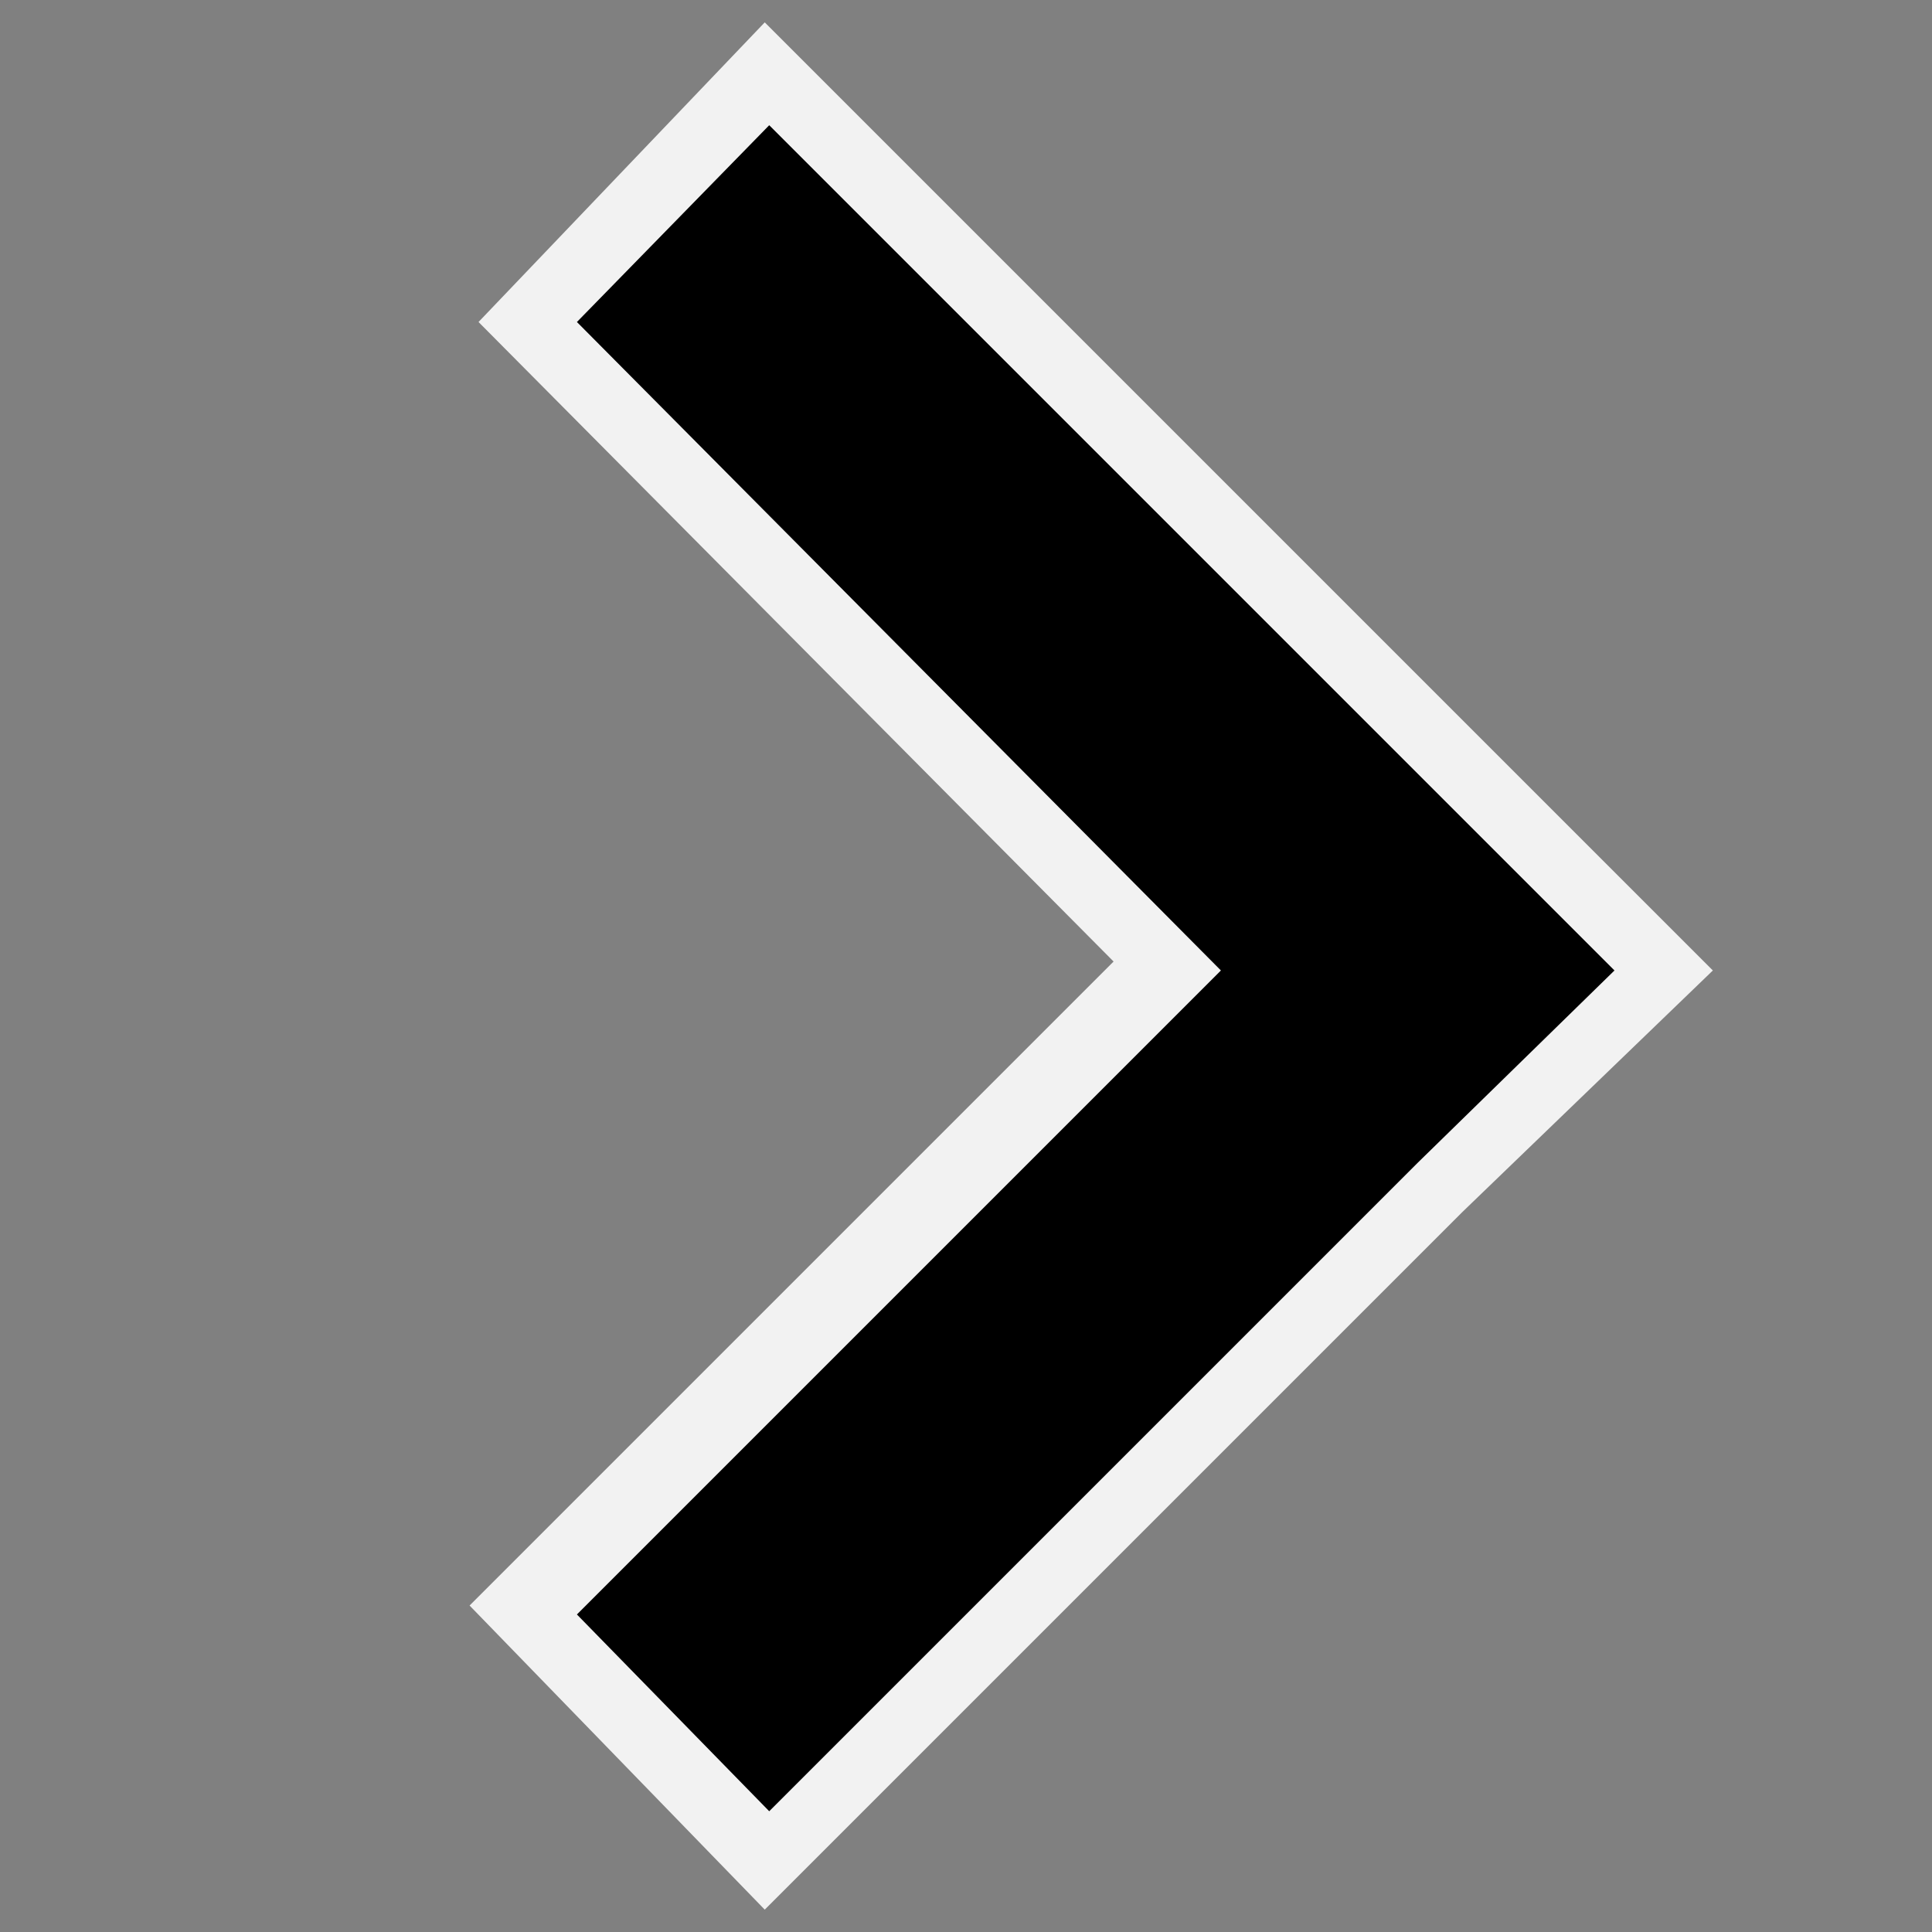
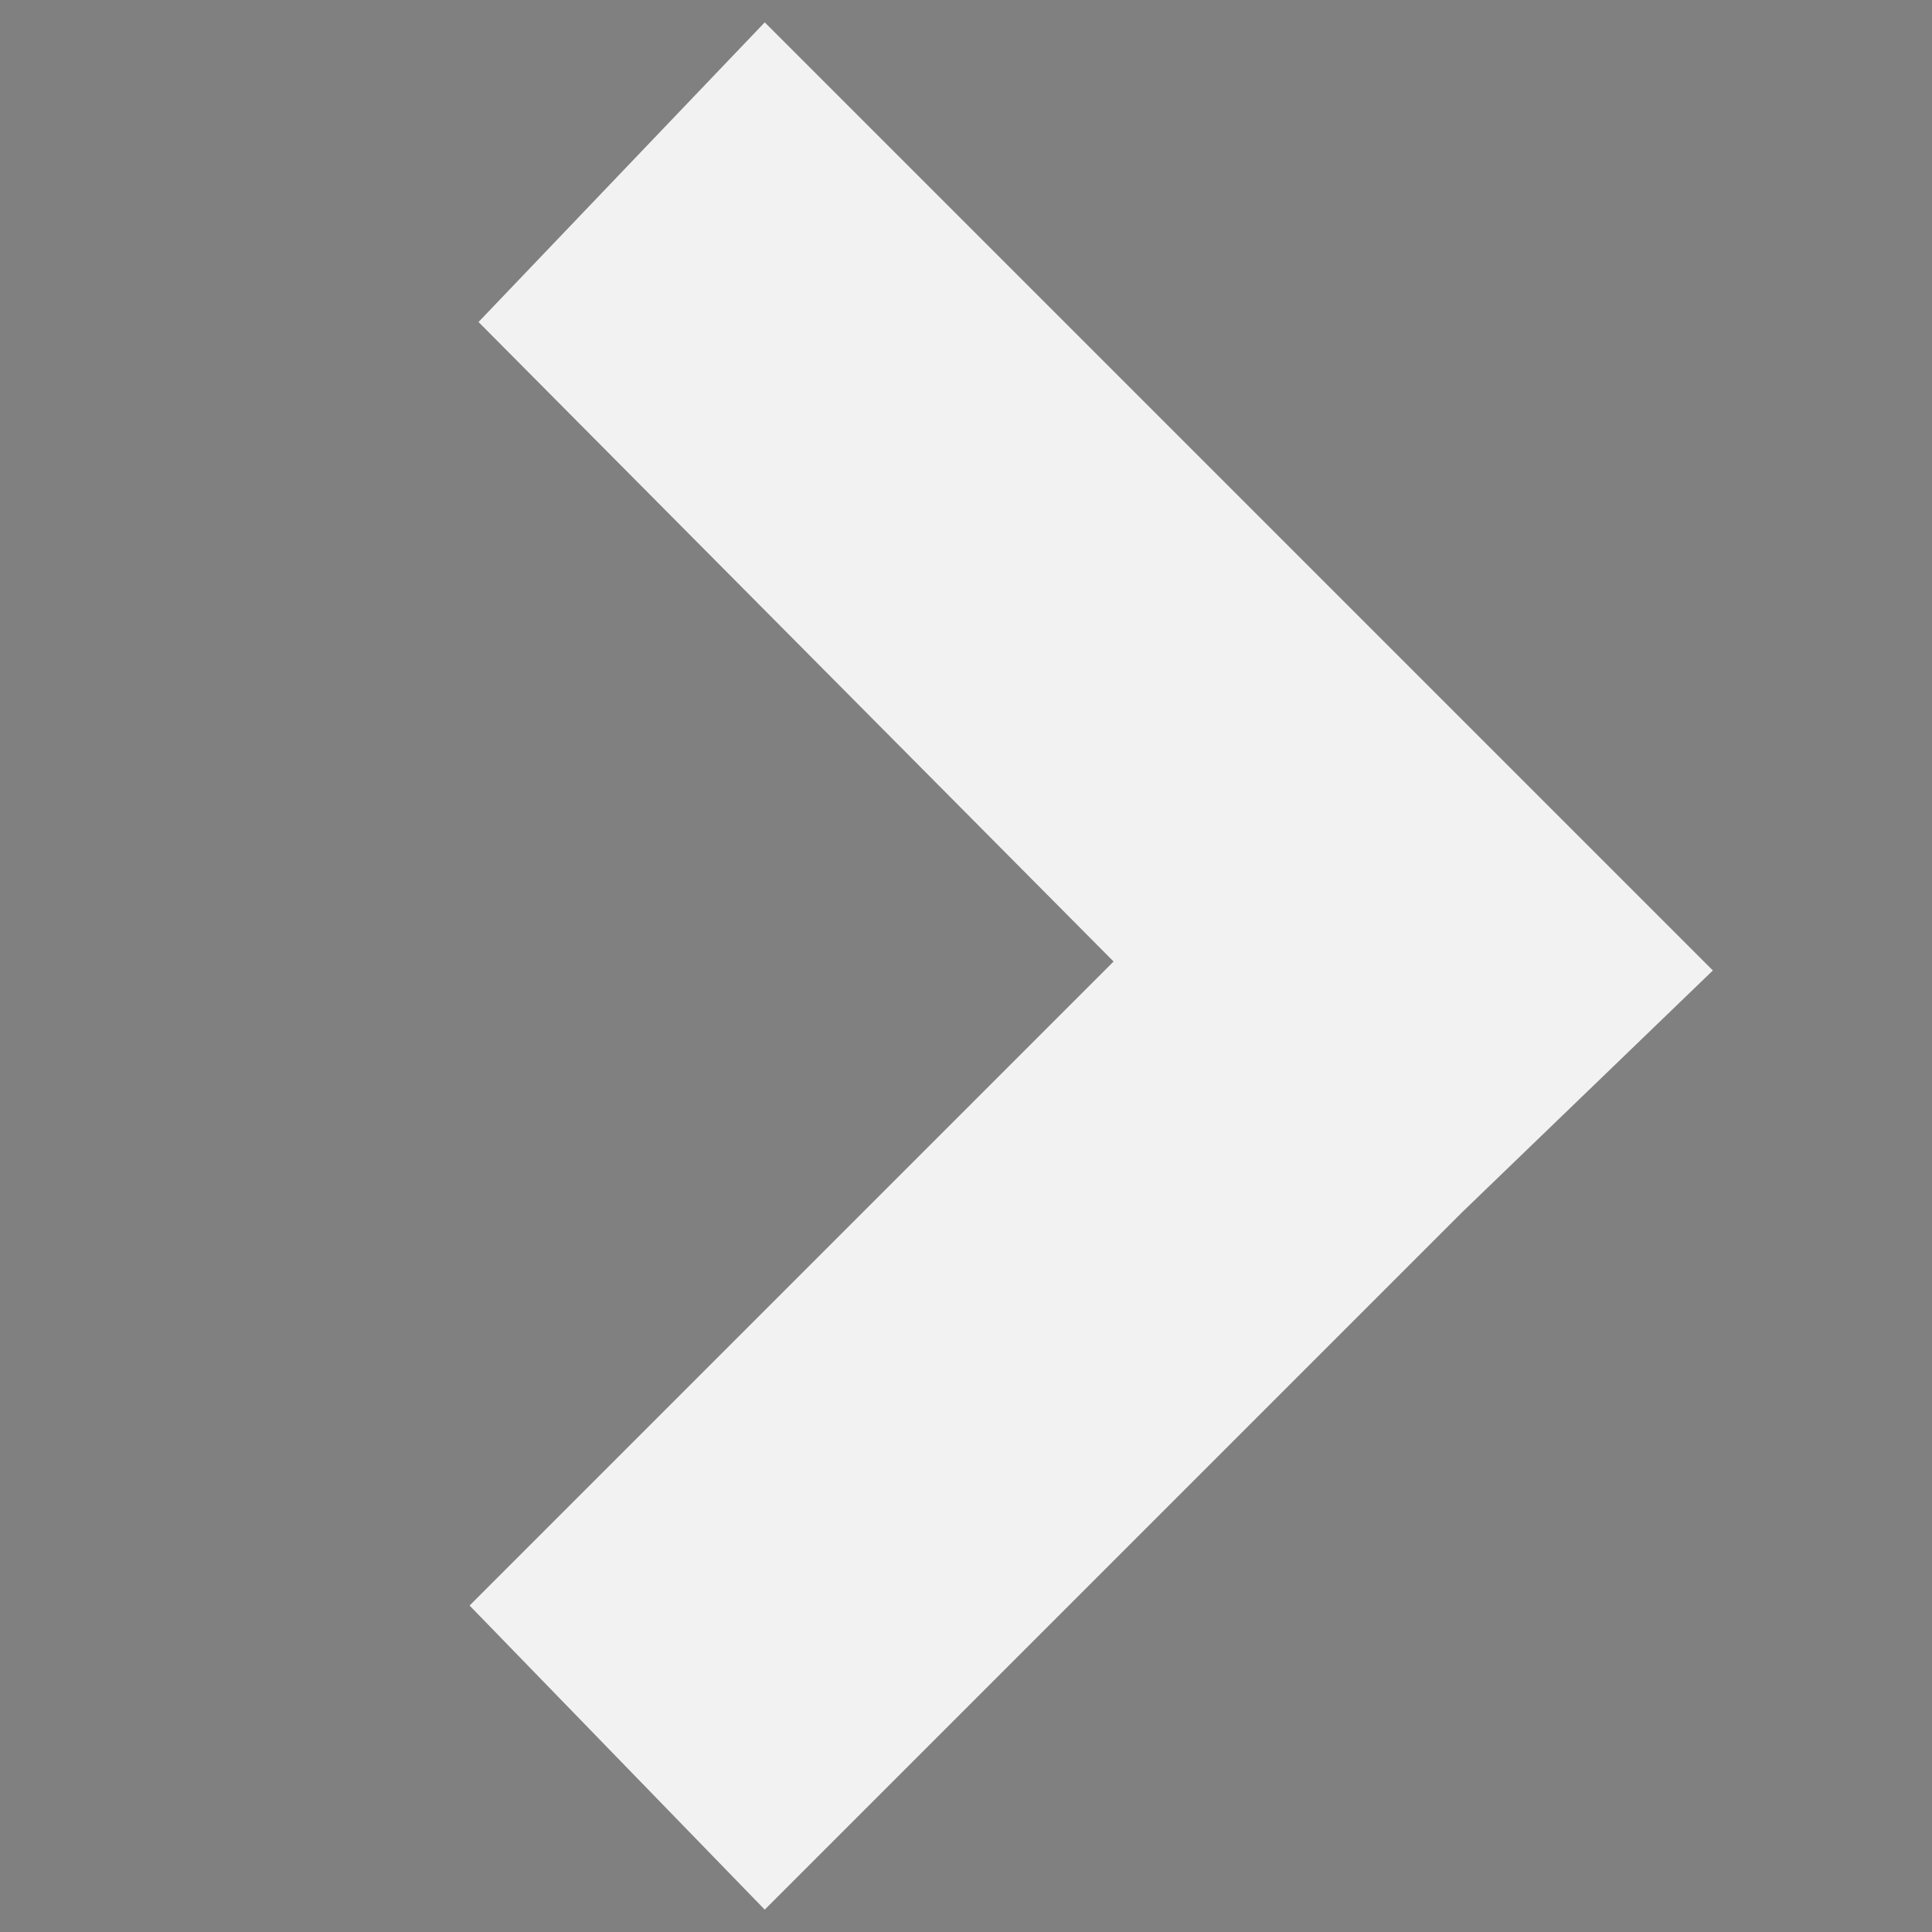
<svg xmlns="http://www.w3.org/2000/svg" version="1.1" viewBox="0 0 43.2 43.2">
  <rect x="0" y="0" width="43.2" height="43.2" fill="#808080" stroke="none" />
  <defs>
    <style>
      .cls-1 {
        fill: #f2f2f2;
      }
    </style>
  </defs>
  <g>
    <g id="Layer_1">
      <polygon class="cls-1" points="38.3 21.7 17.1 .5 10.7 7.2 24.9 21.5 10.5 35.9 17.1 42.7 32.7 27.1 38.3 21.7" />
-       <path d="M17.2,2.8l-4.3,4.4,14.4,14.5-14.4,14.4,4.3,4.4,14.5-14.5,4.4-4.3-4.4-4.4L17.2,2.8h0Z" />
    </g>
  </g>
</svg>